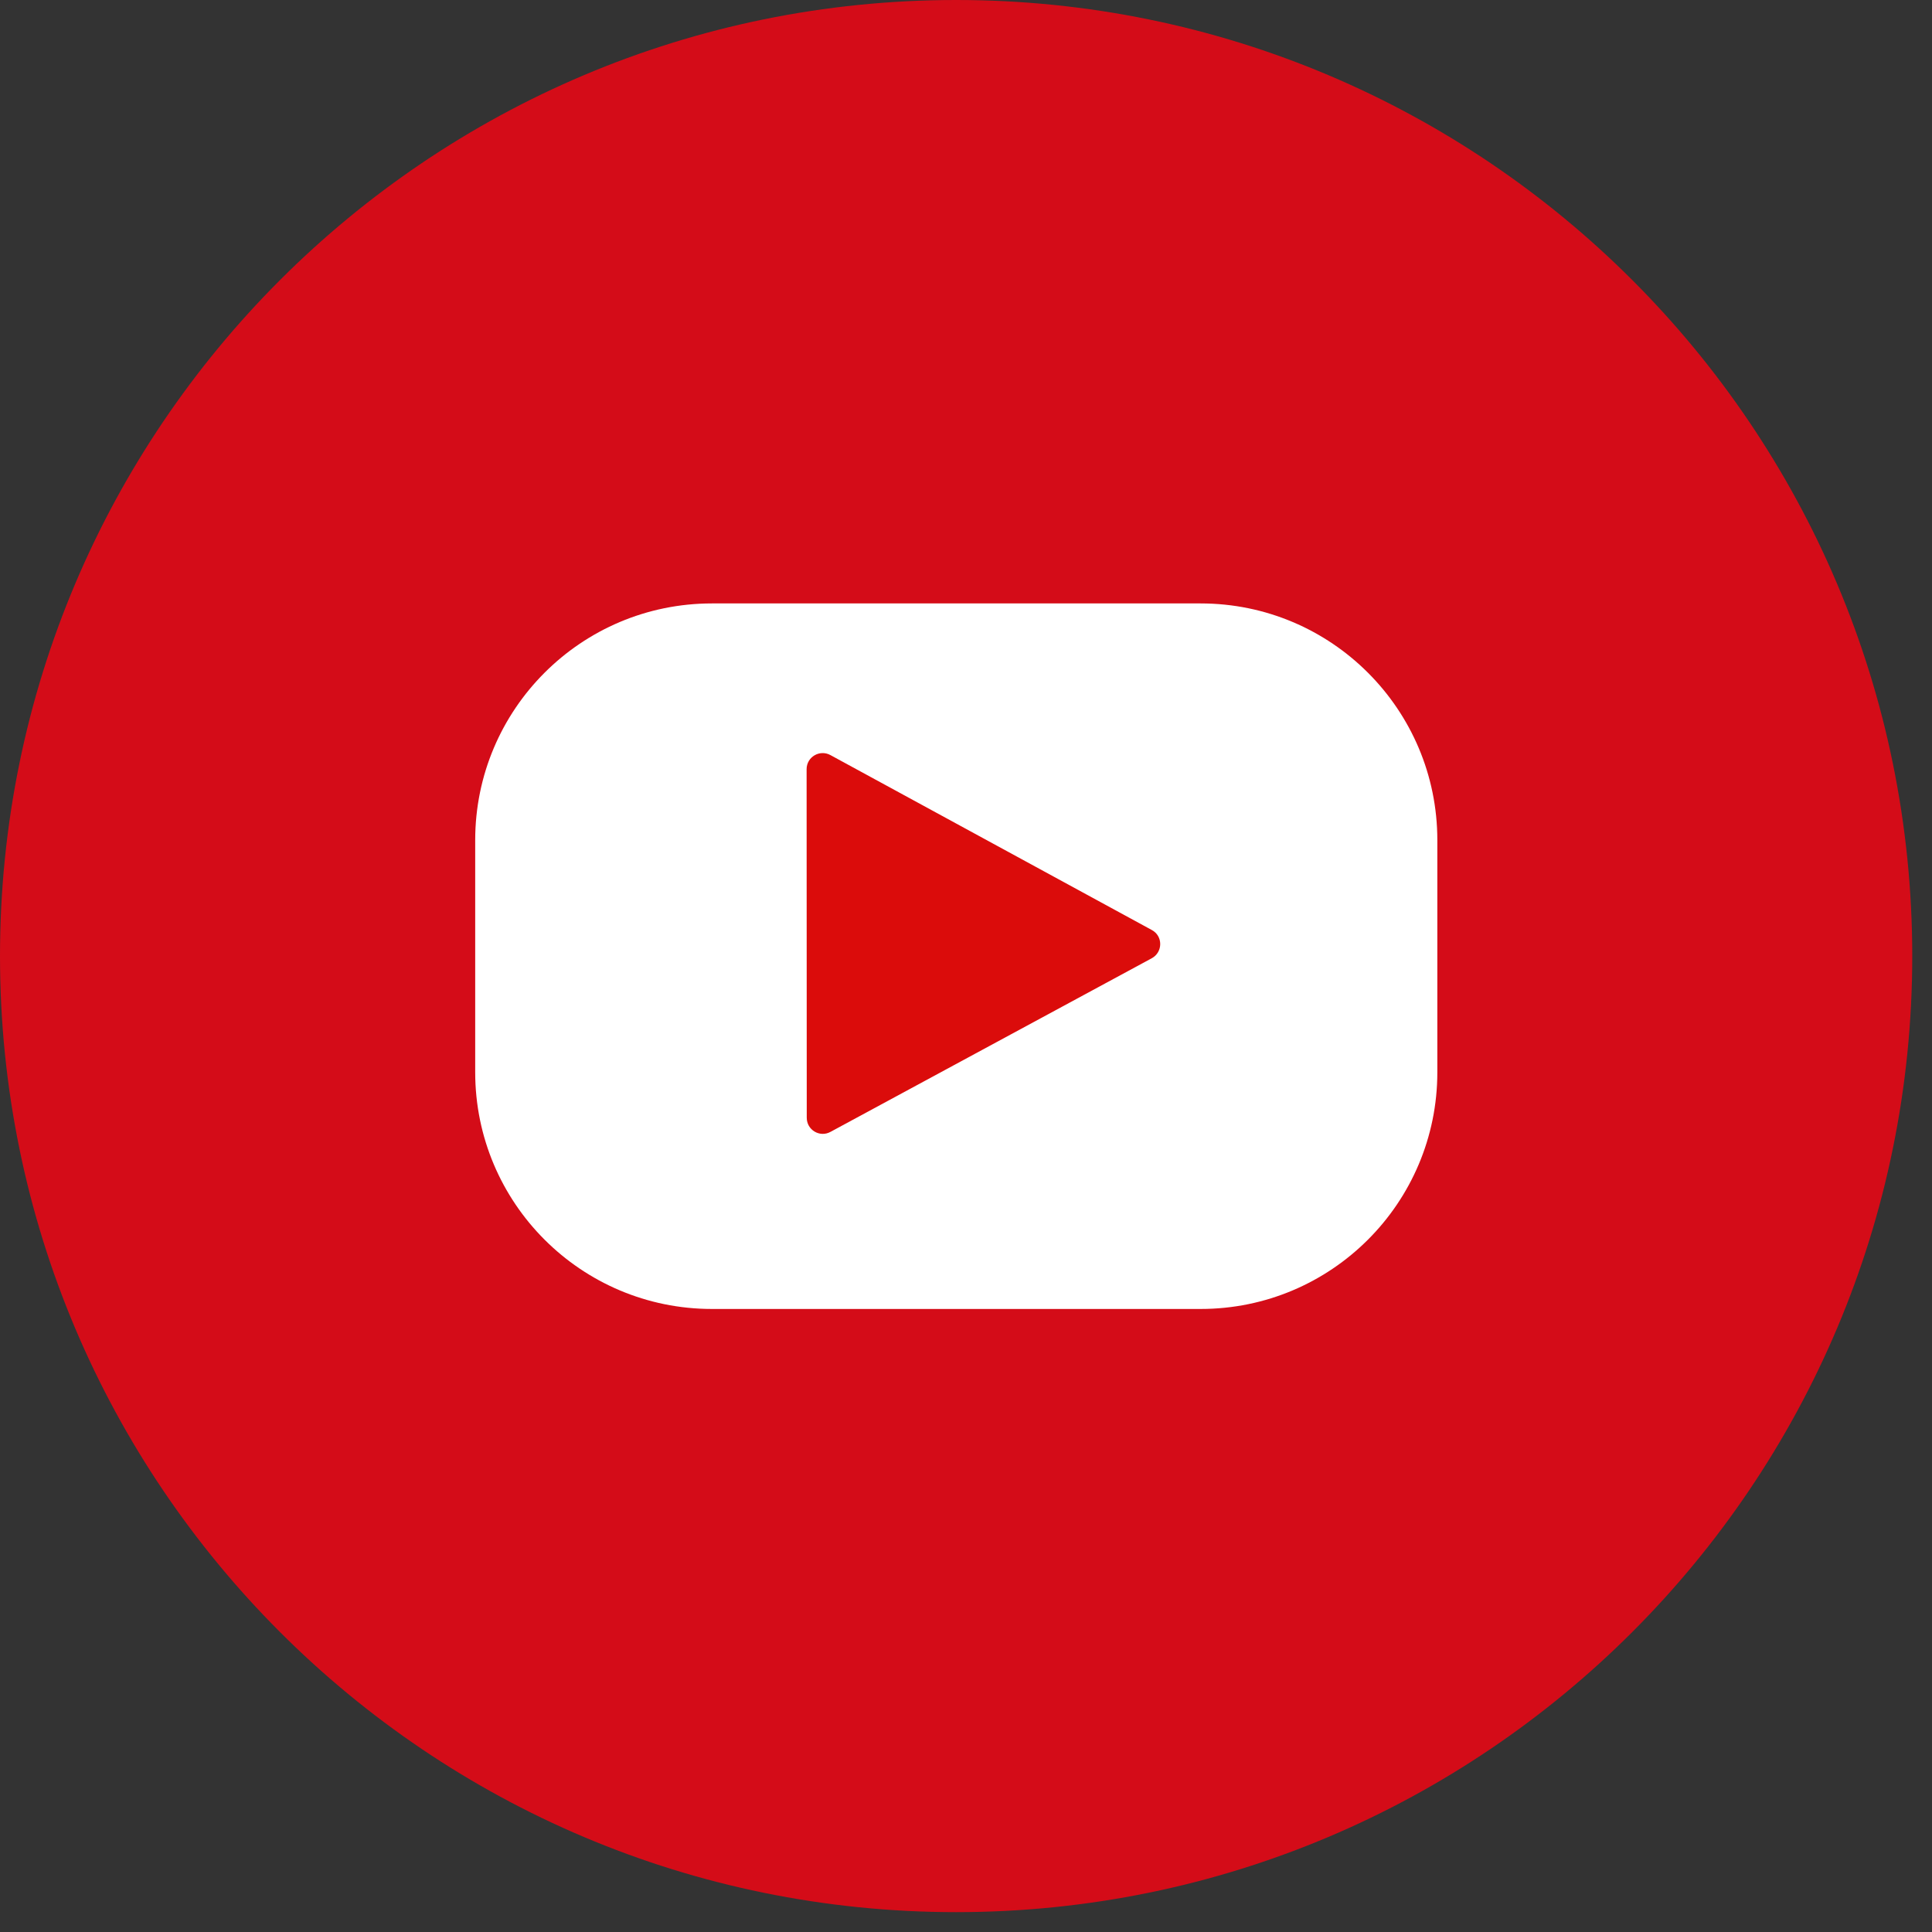
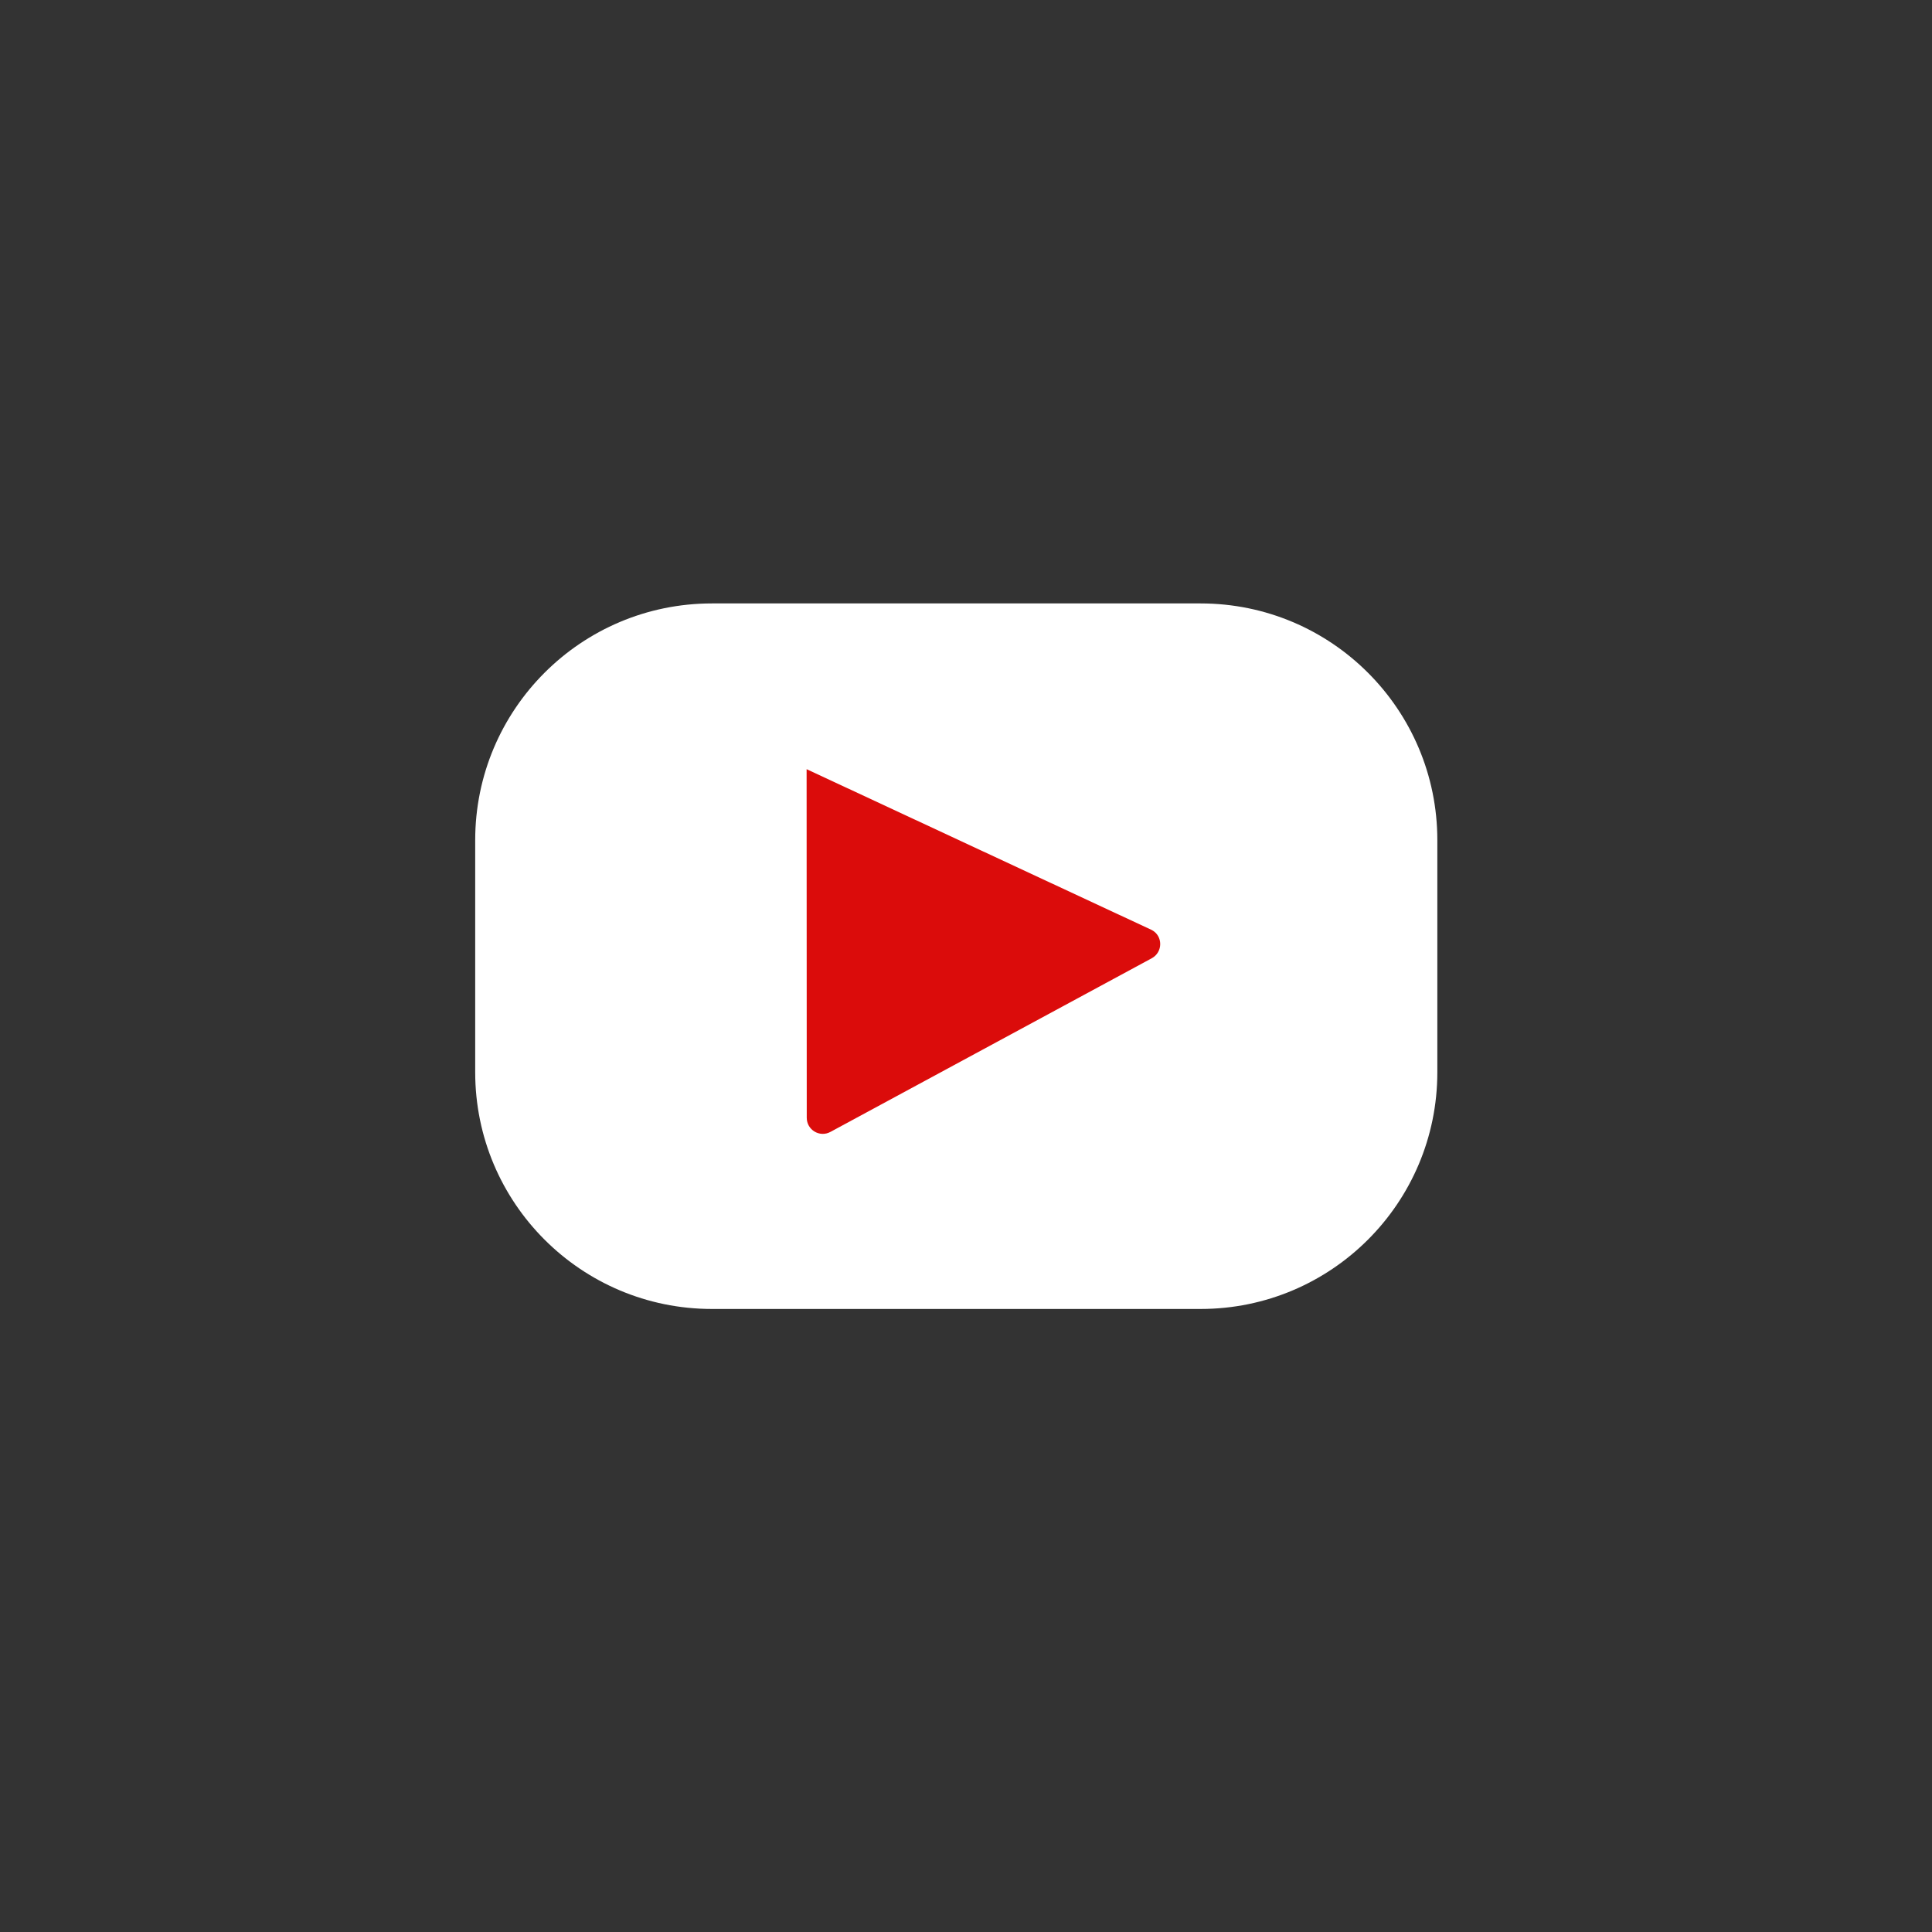
<svg xmlns="http://www.w3.org/2000/svg" width="54" height="54" viewBox="0 0 54 54" fill="none">
  <rect x="0" y="0" width="54" height="54" fill="#333333" stroke="none" />
-   <path d="M53.448 26.721C53.448 11.961 41.484 0 26.724 0C11.965 0 0 11.965 0 26.721C0 41.48 11.965 53.445 26.724 53.445C41.484 53.445 53.448 41.48 53.448 26.721Z" fill="#D40C18" />
  <path d="M33.557 36.586H19.899C16.244 36.586 13.282 33.624 13.282 29.969V23.483C13.282 19.828 16.244 16.866 19.899 16.866H33.557C37.211 16.866 40.174 19.828 40.174 23.483V29.969C40.174 33.624 37.211 36.586 33.557 36.586Z" fill="white" />
-   <path d="M32.191 26.784L23.211 31.637C22.91 31.8 22.549 31.581 22.549 31.242L22.545 21.499C22.545 21.157 22.91 20.941 23.211 21.105L32.195 25.995C32.507 26.162 32.507 26.613 32.191 26.784Z" fill="#DB0C0B" />
+   <path d="M32.191 26.784L23.211 31.637C22.91 31.8 22.549 31.581 22.549 31.242L22.545 21.499L32.195 25.995C32.507 26.162 32.507 26.613 32.191 26.784Z" fill="#DB0C0B" />
</svg>